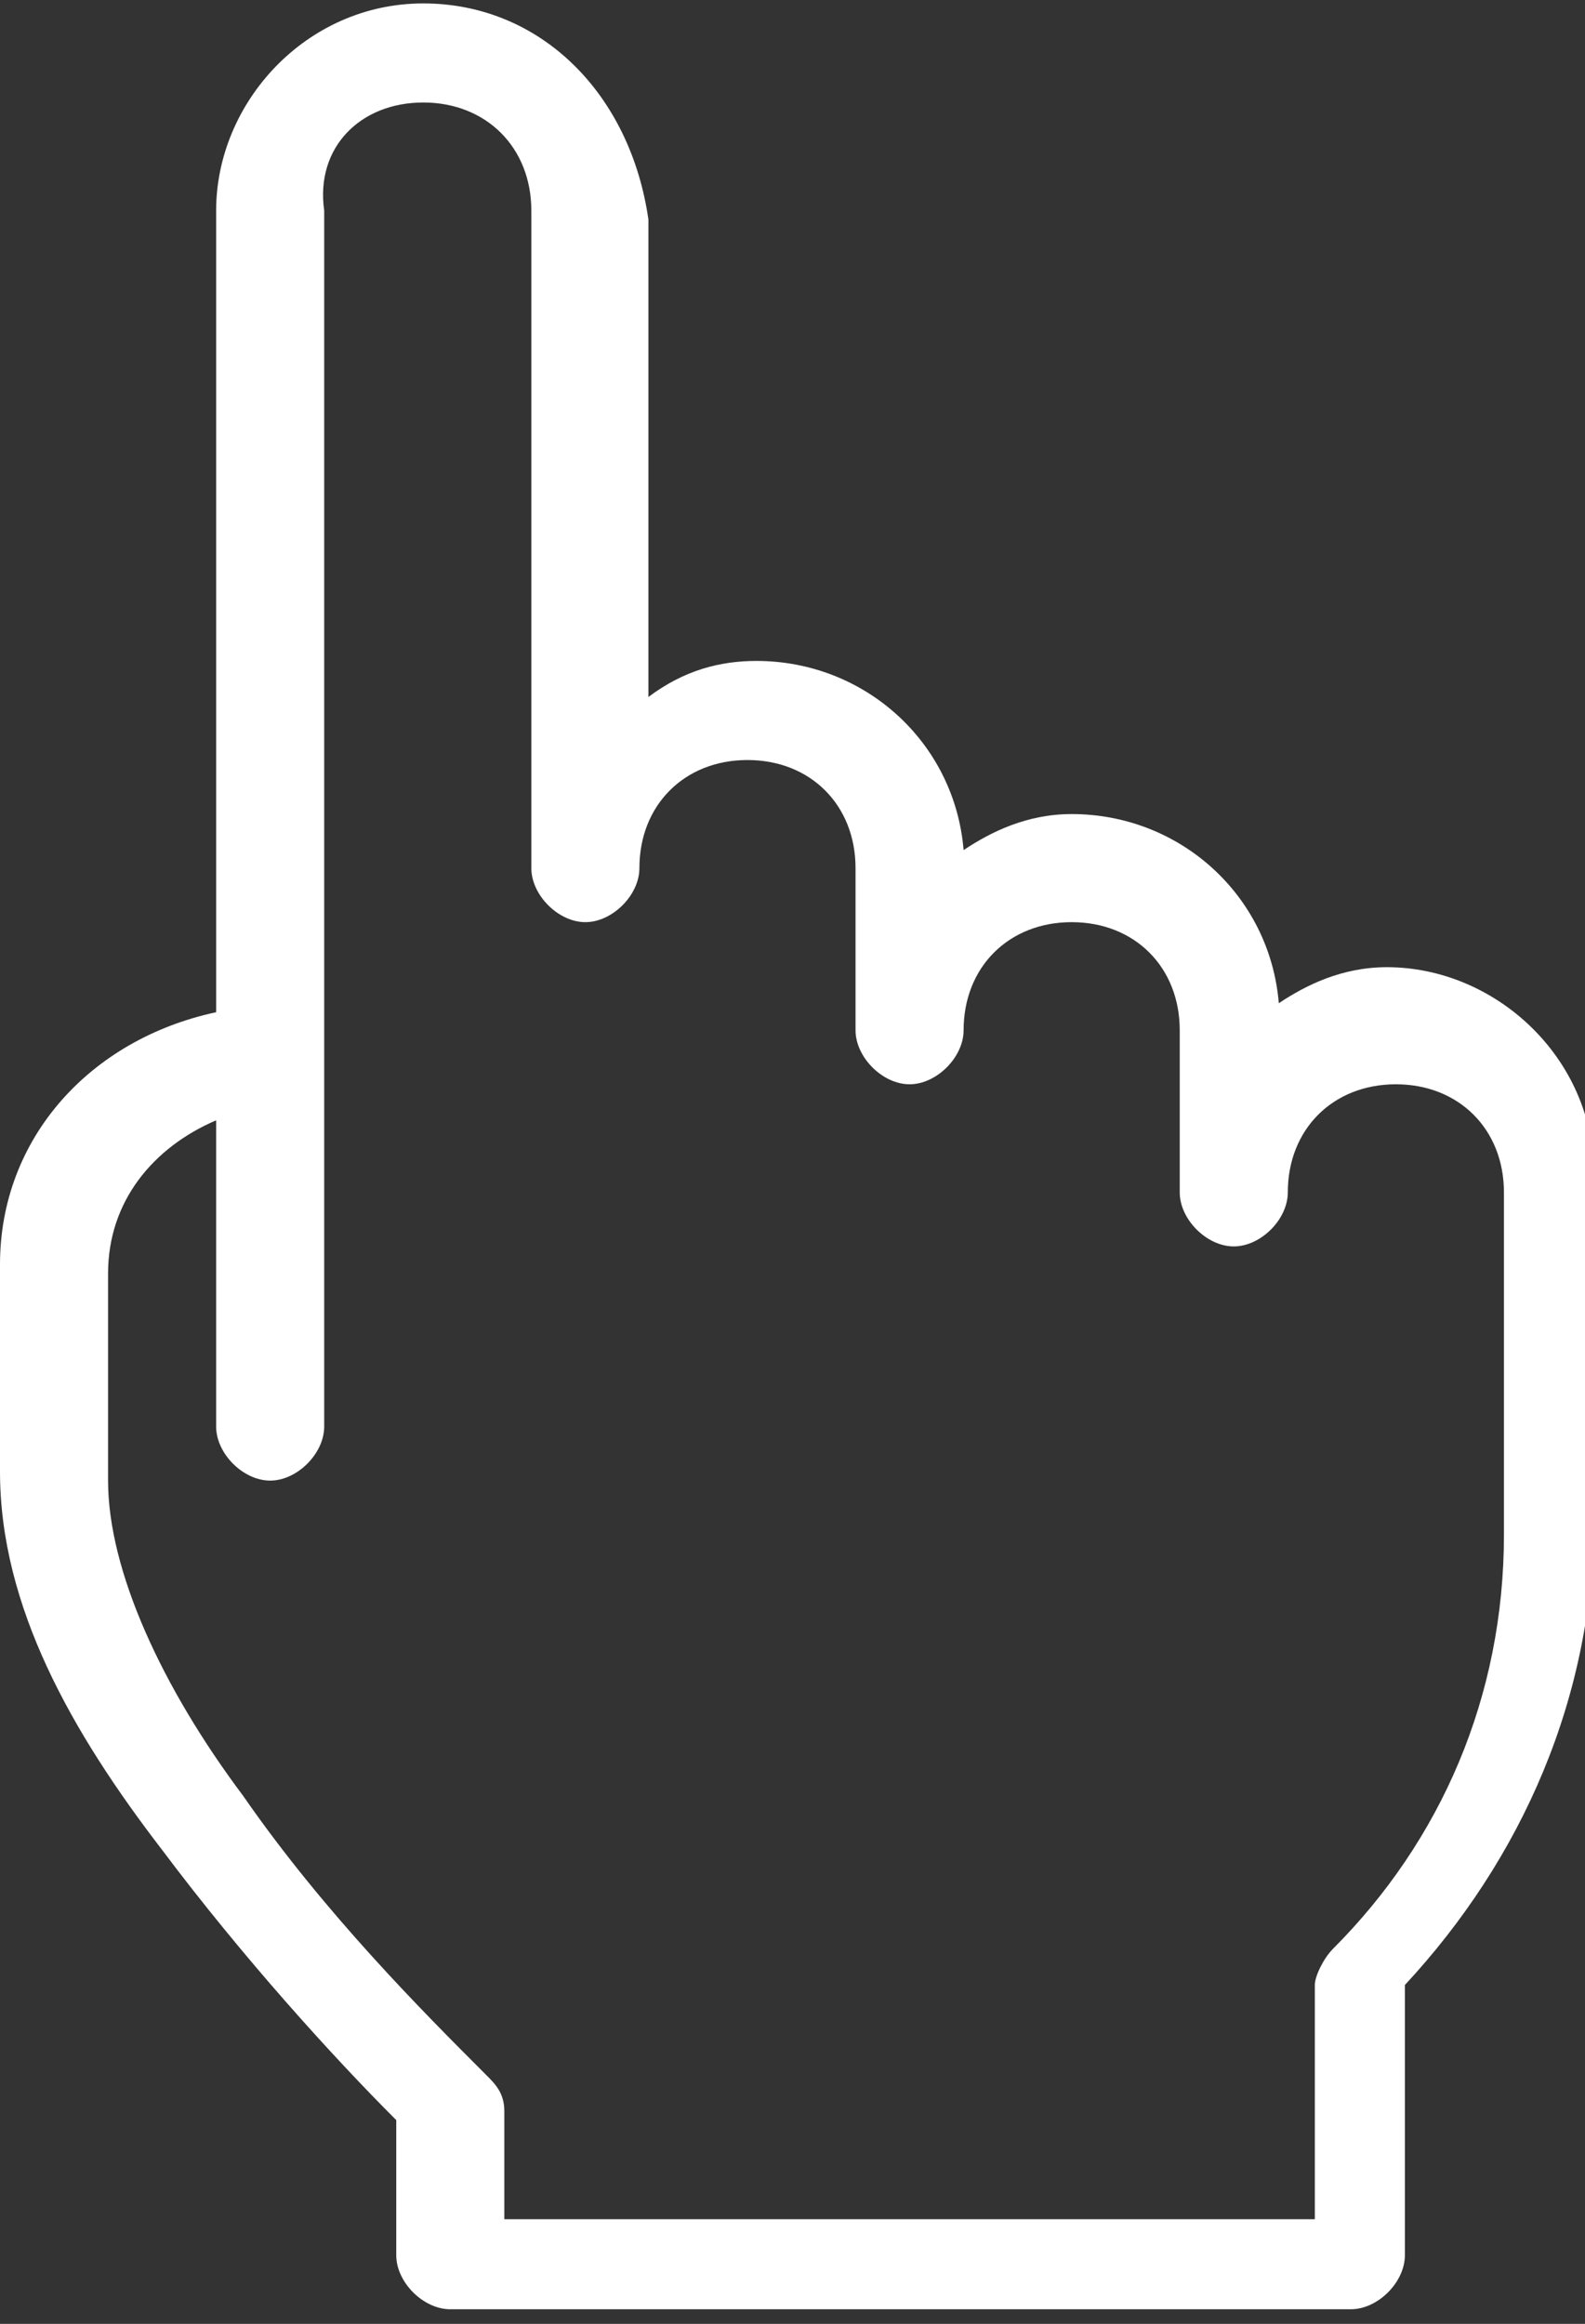
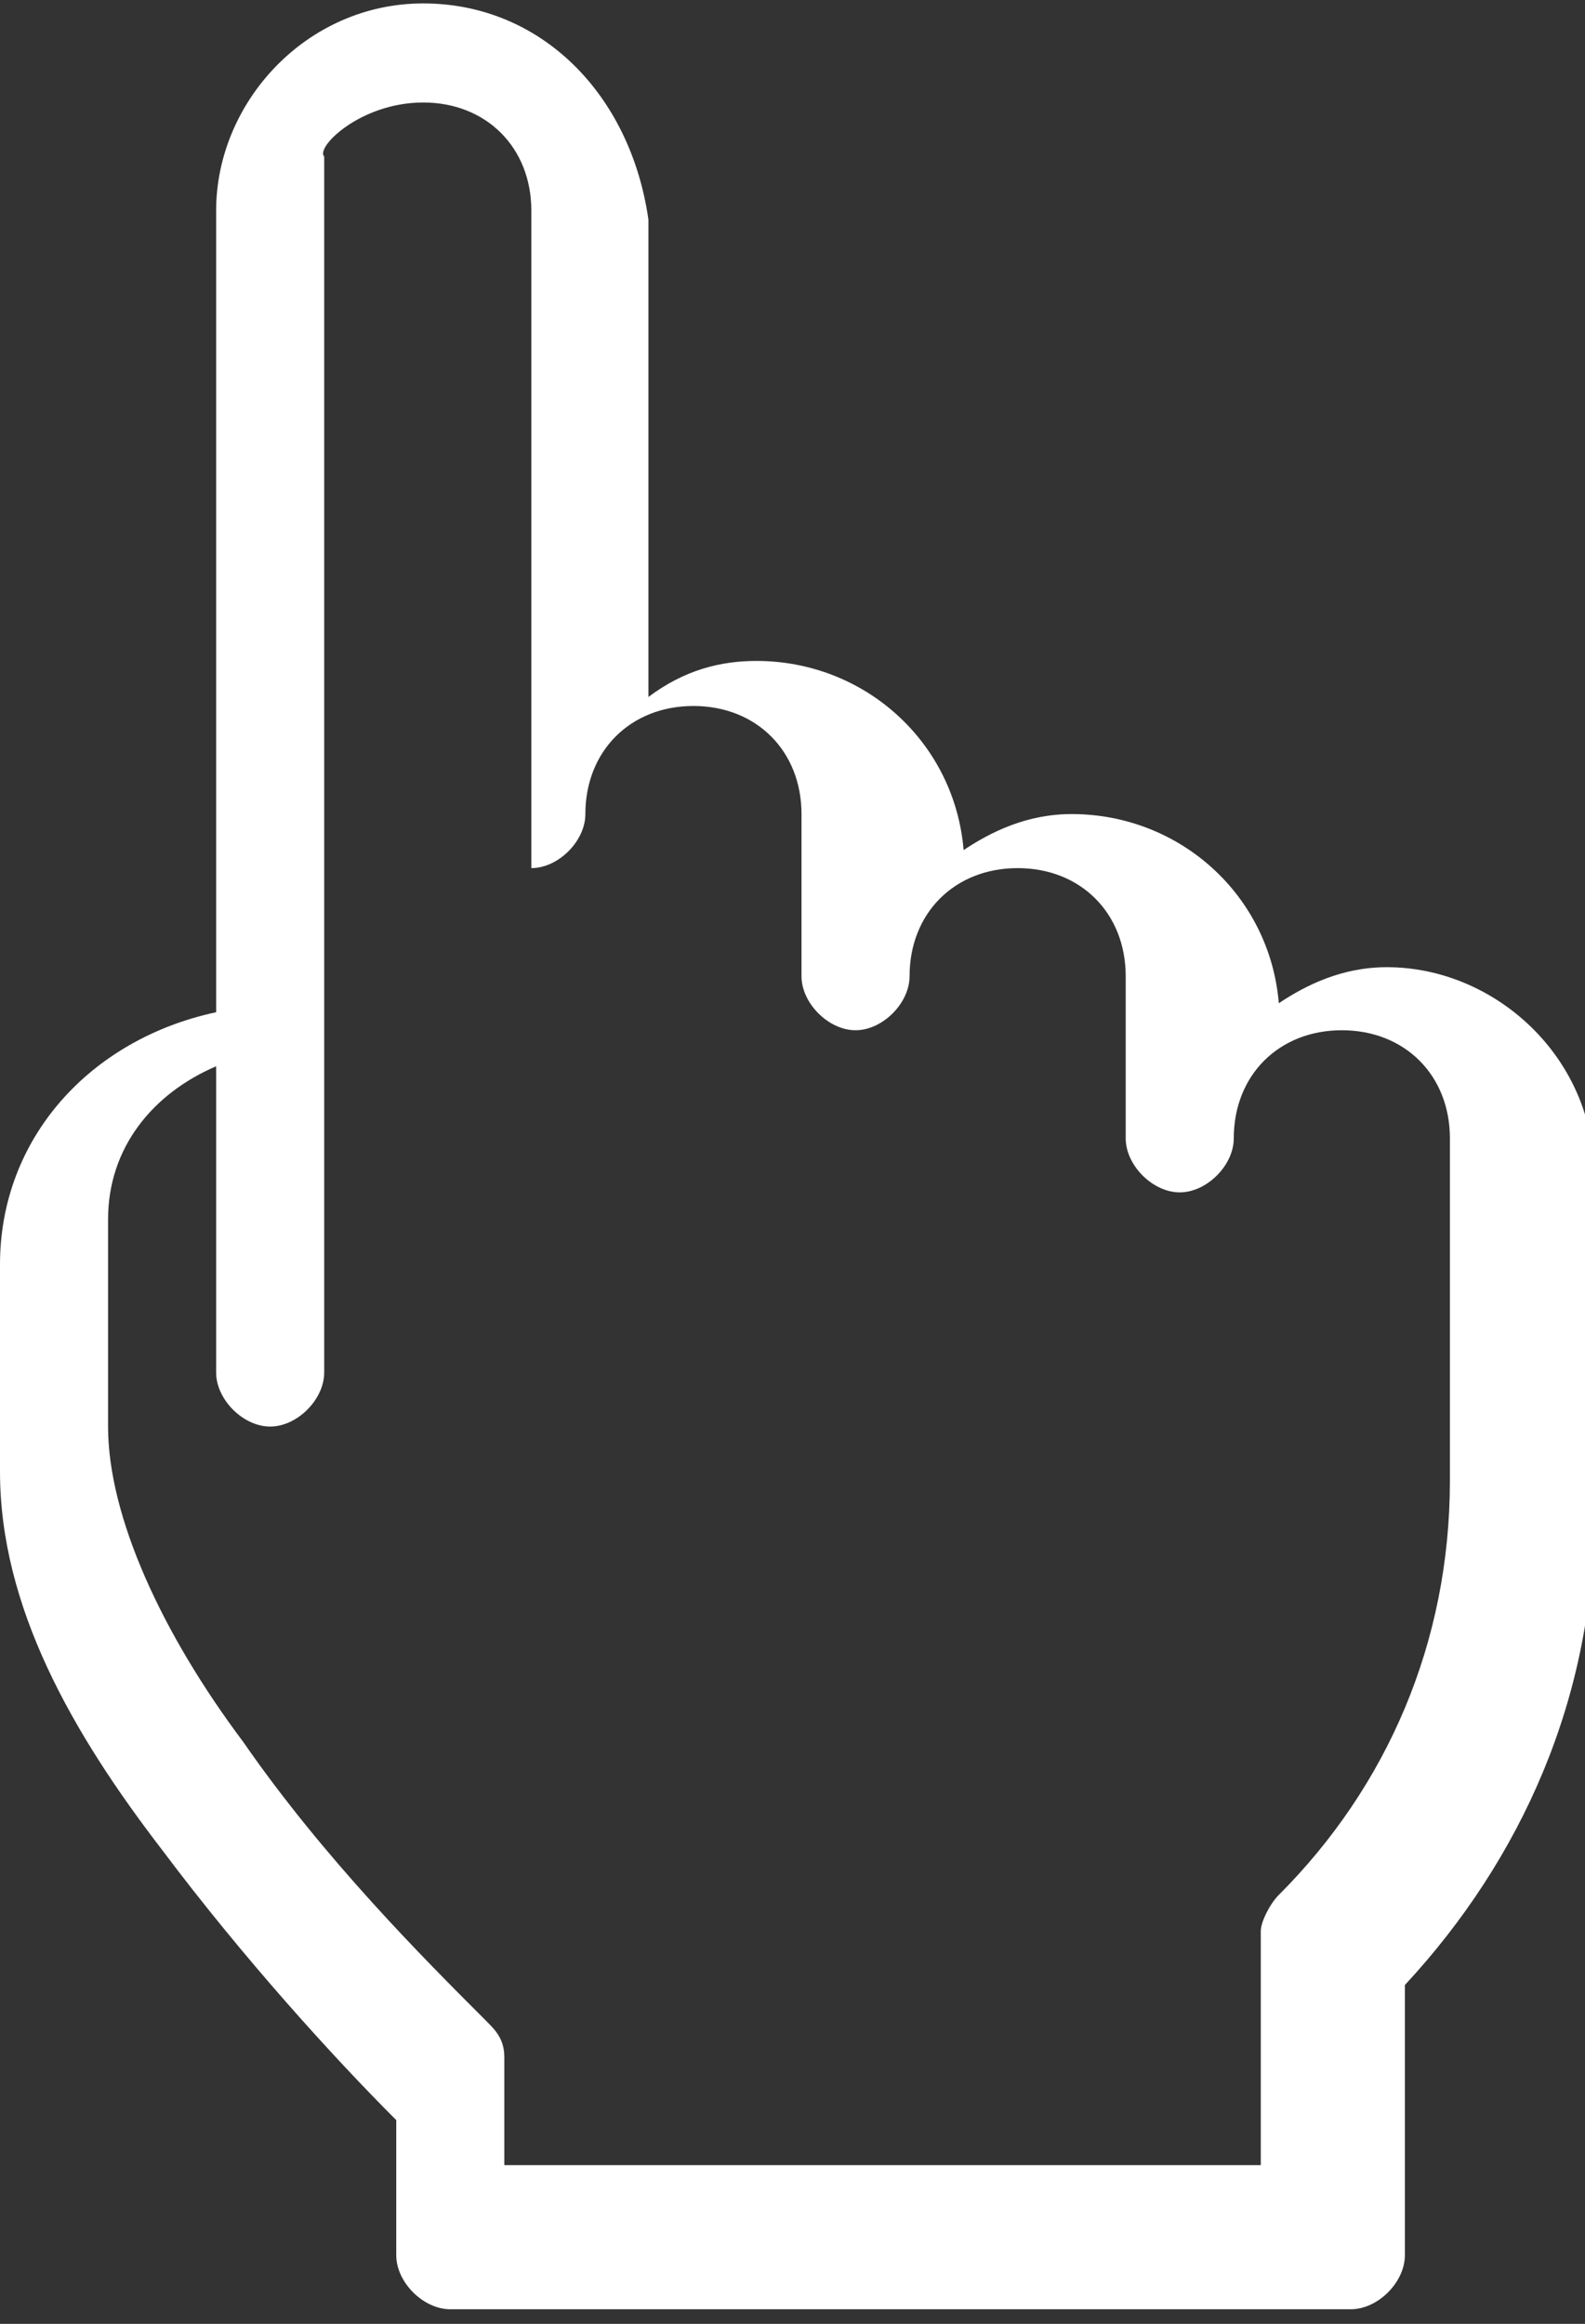
<svg xmlns="http://www.w3.org/2000/svg" version="1.1" id="Capa_1" x="0px" y="0px" viewBox="0 0 17.6 25.8" enable-background="new 0 0 17.6 25.8" xml:space="preserve">
  <rect x="0" y="0" width="17.6" height="25.8" fill="#333333" stroke="none" />
  <g id="XMLID_2025_" transform="translate(0,-952.362)">
-     <path id="XMLID_2038_" fill="#FFFFFF" d="M4.7,952.4c-1.3,0-2.3,1.1-2.3,2.3v8.9C1,963.9,0,965,0,966.4v2.3c0,1.5,0.8,2.9,1.8,4.2   c0.9,1.2,1.9,2.3,2.6,3v1.5c0,0.3,0.3,0.6,0.6,0.6h10c0.3,0,0.6-0.3,0.6-0.6v-3c1.3-1.4,2.1-3.2,2.1-5.2v-3.8   c0-1.3-1.1-2.3-2.3-2.3c-0.5,0-0.9,0.2-1.2,0.4c-0.1-1.2-1.1-2.1-2.3-2.1c-0.5,0-0.9,0.2-1.2,0.4c-0.1-1.2-1.1-2.1-2.3-2.1   c-0.4,0-0.8,0.1-1.2,0.4v-5.3C7,953.4,6,952.4,4.7,952.4z M4.7,953.5c0.7,0,1.2,0.5,1.2,1.2v7.3c0,0.3,0.3,0.6,0.6,0.6   c0.3,0,0.6-0.3,0.6-0.6c0-0.7,0.5-1.2,1.2-1.2s1.2,0.5,1.2,1.2v1.8c0,0.3,0.3,0.6,0.6,0.6s0.6-0.3,0.6-0.6c0-0.7,0.5-1.2,1.2-1.2   s1.2,0.5,1.2,1.2v1.8c0,0.3,0.3,0.6,0.6,0.6c0.3,0,0.6-0.3,0.6-0.6c0-0.7,0.5-1.2,1.2-1.2s1.2,0.5,1.2,1.2v3.8   c0,1.8-0.7,3.4-1.9,4.6c-0.1,0.1-0.2,0.3-0.2,0.4v2.6H5.6v-1.2c0-0.2-0.1-0.3-0.2-0.4c-0.7-0.7-1.8-1.8-2.7-3.1   c-0.9-1.2-1.5-2.5-1.5-3.5v-2.3c0-0.8,0.5-1.4,1.2-1.7v3.4c0,0.3,0.3,0.6,0.6,0.6s0.6-0.3,0.6-0.6v-13.5C3.5,954,4,953.5,4.7,953.5   z" />
+     <path id="XMLID_2038_" fill="#FFFFFF" d="M4.7,952.4c-1.3,0-2.3,1.1-2.3,2.3v8.9C1,963.9,0,965,0,966.4v2.3c0,1.5,0.8,2.9,1.8,4.2   c0.9,1.2,1.9,2.3,2.6,3v1.5c0,0.3,0.3,0.6,0.6,0.6h10c0.3,0,0.6-0.3,0.6-0.6v-3c1.3-1.4,2.1-3.2,2.1-5.2v-3.8   c0-1.3-1.1-2.3-2.3-2.3c-0.5,0-0.9,0.2-1.2,0.4c-0.1-1.2-1.1-2.1-2.3-2.1c-0.5,0-0.9,0.2-1.2,0.4c-0.1-1.2-1.1-2.1-2.3-2.1   c-0.4,0-0.8,0.1-1.2,0.4v-5.3C7,953.4,6,952.4,4.7,952.4z M4.7,953.5c0.7,0,1.2,0.5,1.2,1.2v7.3c0.3,0,0.6-0.3,0.6-0.6c0-0.7,0.5-1.2,1.2-1.2s1.2,0.5,1.2,1.2v1.8c0,0.3,0.3,0.6,0.6,0.6s0.6-0.3,0.6-0.6c0-0.7,0.5-1.2,1.2-1.2   s1.2,0.5,1.2,1.2v1.8c0,0.3,0.3,0.6,0.6,0.6c0.3,0,0.6-0.3,0.6-0.6c0-0.7,0.5-1.2,1.2-1.2s1.2,0.5,1.2,1.2v3.8   c0,1.8-0.7,3.4-1.9,4.6c-0.1,0.1-0.2,0.3-0.2,0.4v2.6H5.6v-1.2c0-0.2-0.1-0.3-0.2-0.4c-0.7-0.7-1.8-1.8-2.7-3.1   c-0.9-1.2-1.5-2.5-1.5-3.5v-2.3c0-0.8,0.5-1.4,1.2-1.7v3.4c0,0.3,0.3,0.6,0.6,0.6s0.6-0.3,0.6-0.6v-13.5C3.5,954,4,953.5,4.7,953.5   z" />
  </g>
</svg>